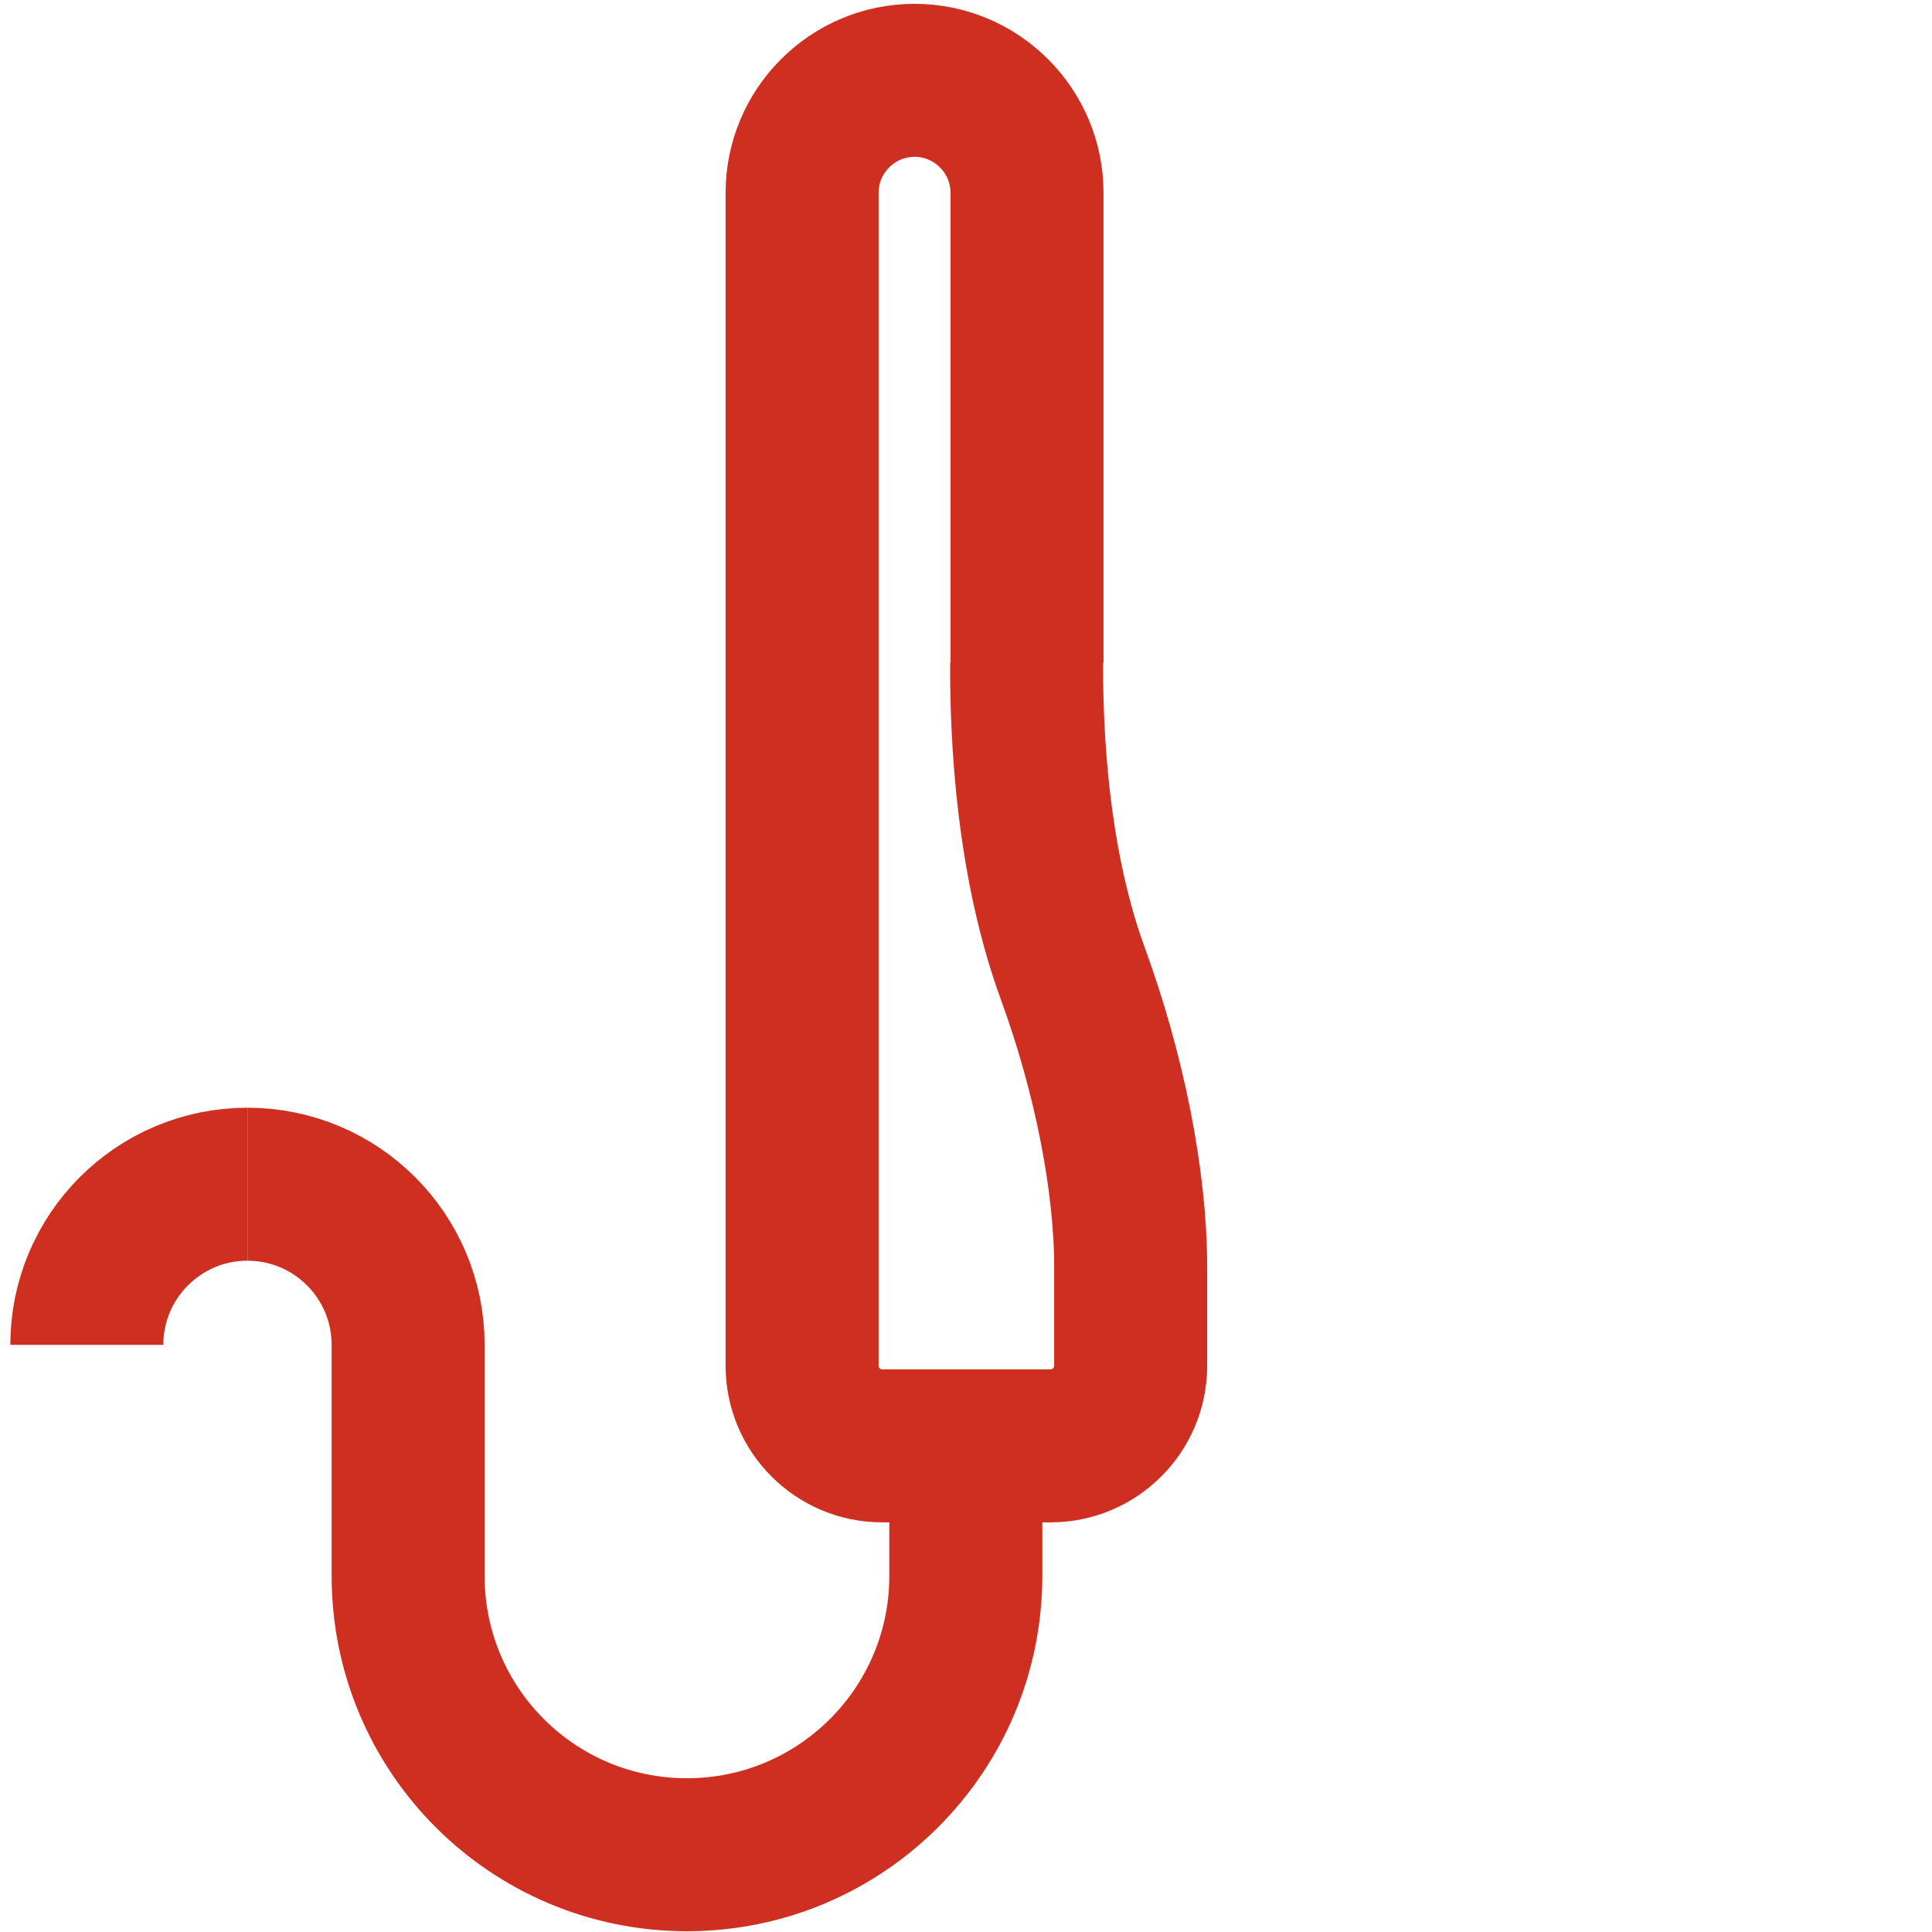
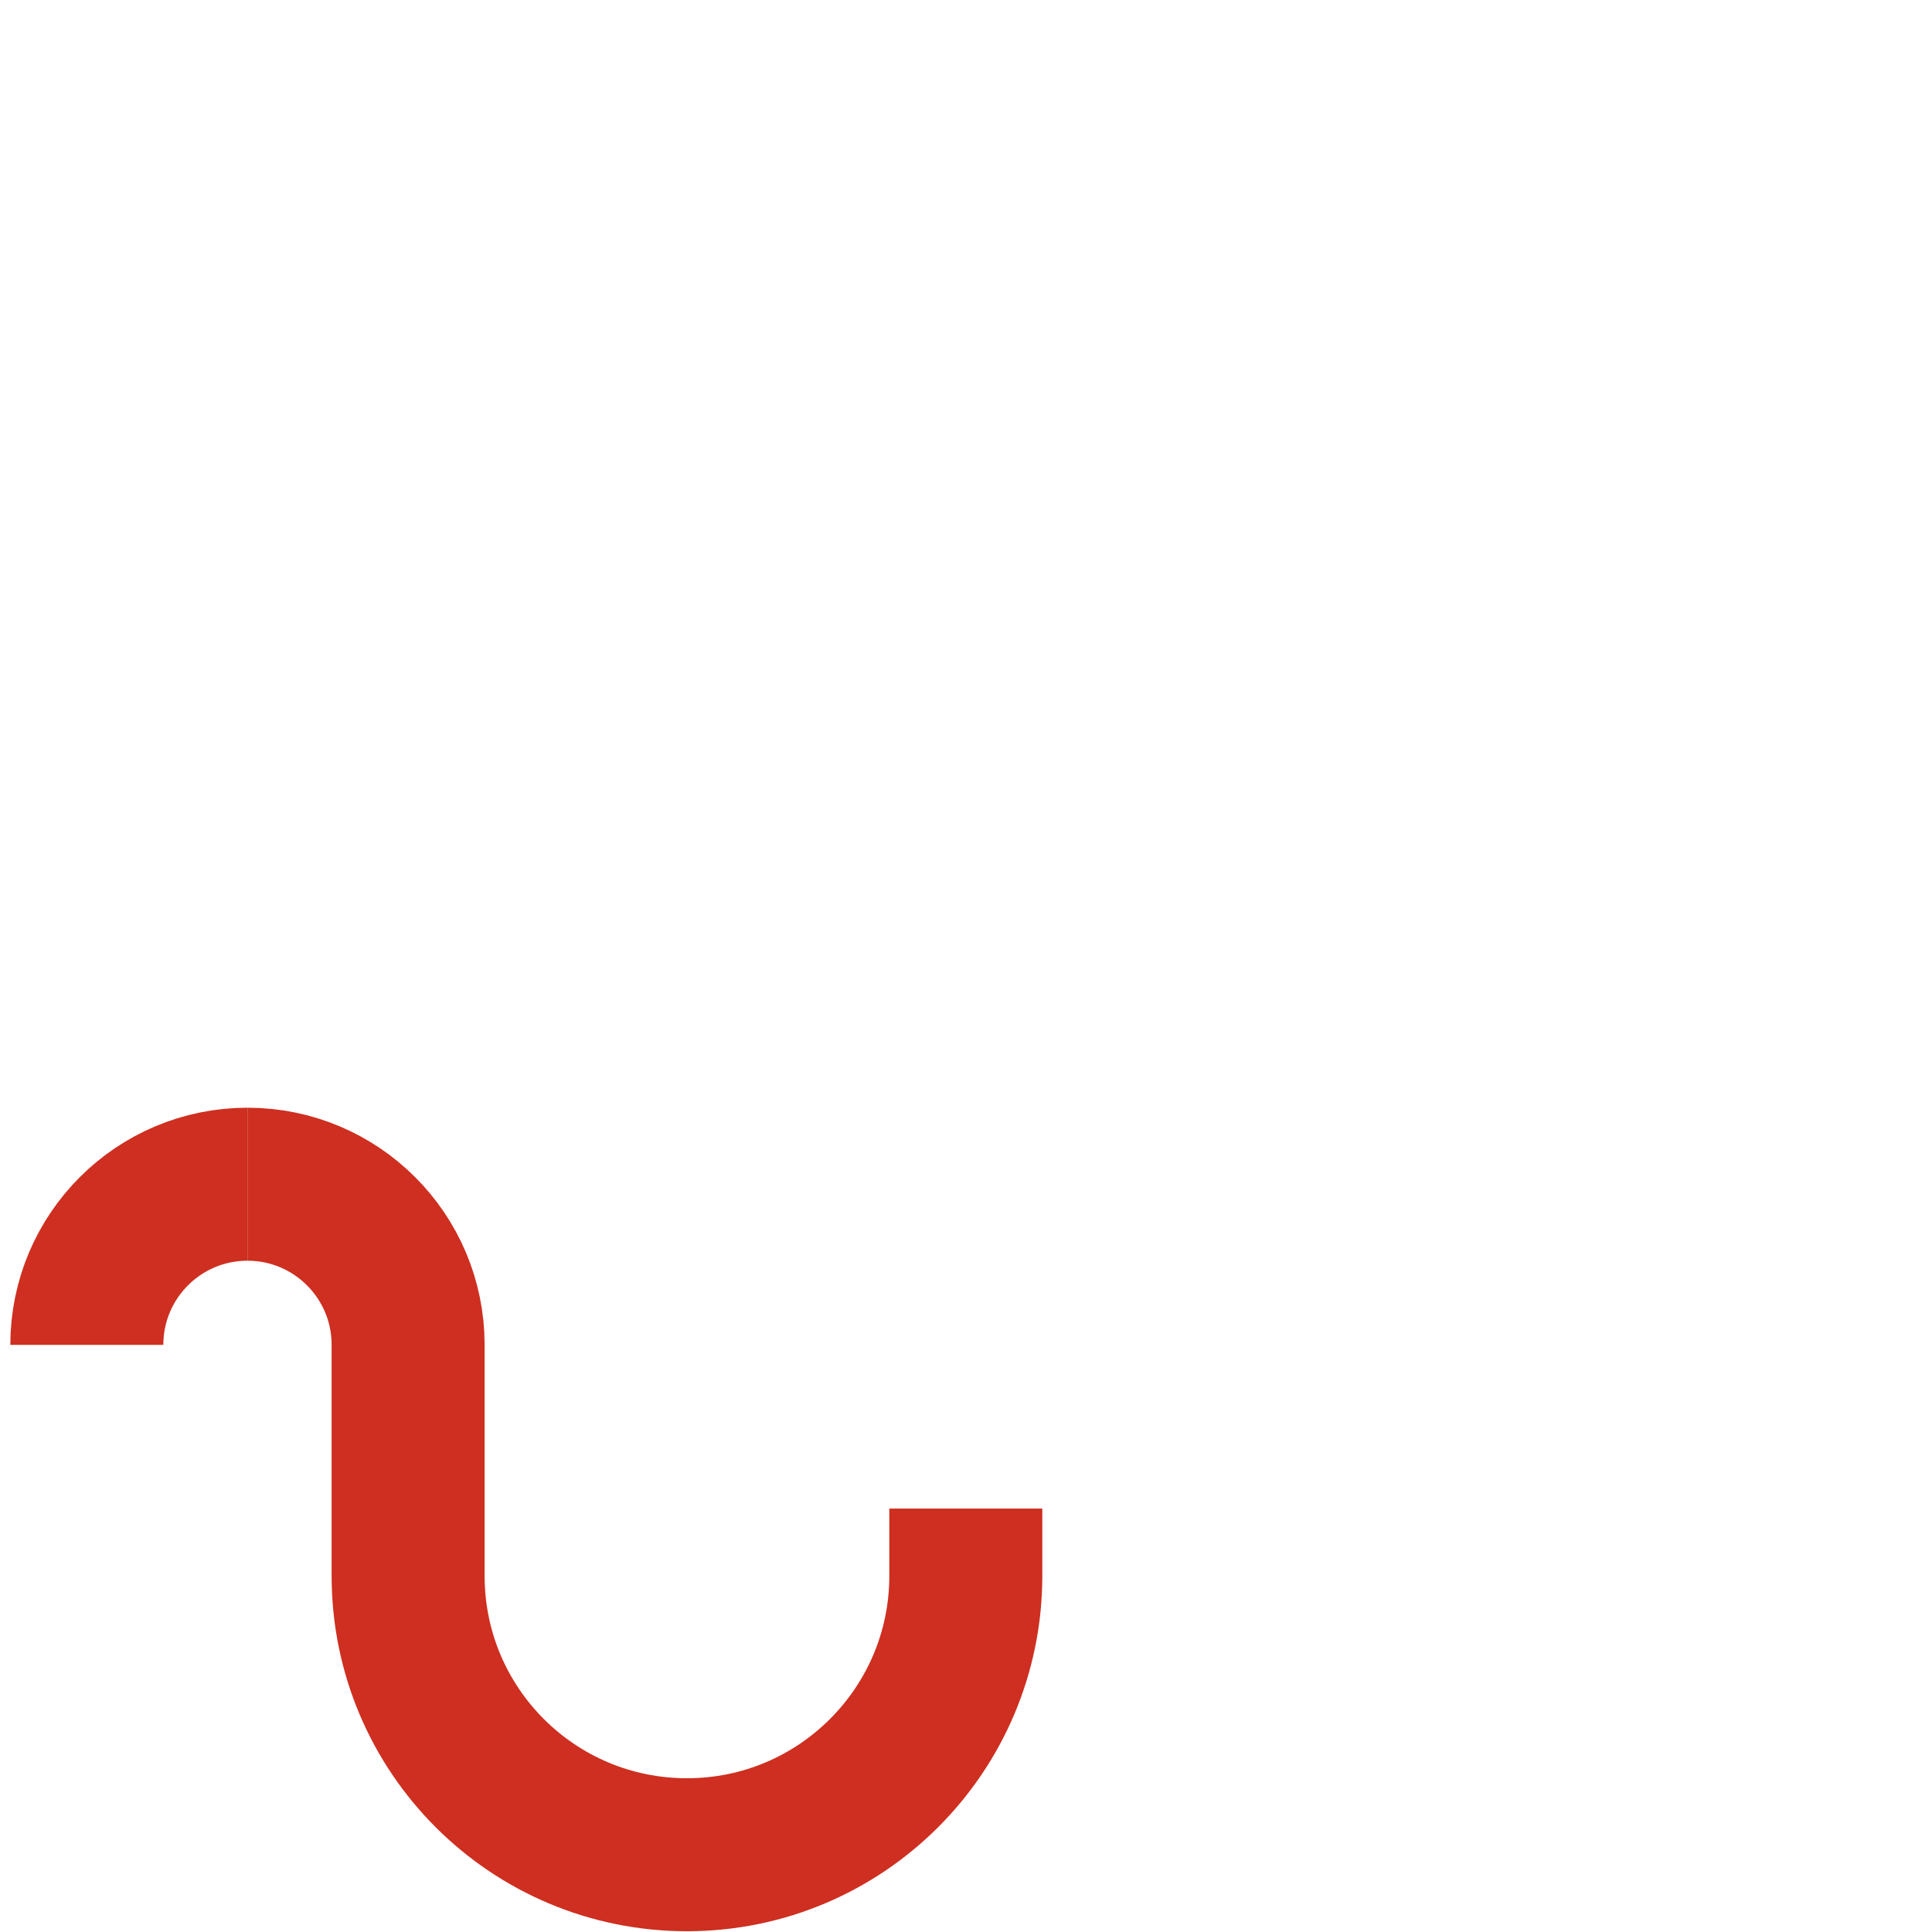
<svg xmlns="http://www.w3.org/2000/svg" id="Layer_1" viewBox="0 0 50.51 50.51">
  <defs>
    <style>.cls-1{fill:none;stroke:#ce2f20;stroke-linejoin:round;stroke-width:4px;}</style>
  </defs>
-   <path class="cls-1" d="M26.84,17.33c0,1.05,0,4.83,1.21,8.13.95,2.6,1.51,5.41,1.51,7.67v2.58c0,1.15-.94,2.09-2.09,2.09h-4.41c-1.15,0-2.09-.94-2.09-2.09V5.04c0-1.62,1.32-2.94,2.94-2.94s2.94,1.32,2.94,2.94v12.29" />
  <path class="cls-1" d="M25.25,39.44v1.76c0,4.02-3.26,7.29-7.29,7.29s-7.29-3.26-7.29-7.29v-6.04c0-2.32-1.88-4.2-4.2-4.2" />
  <path class="cls-1" d="M2.27,35.16c0-2.32,1.88-4.2,4.2-4.2" />
</svg>